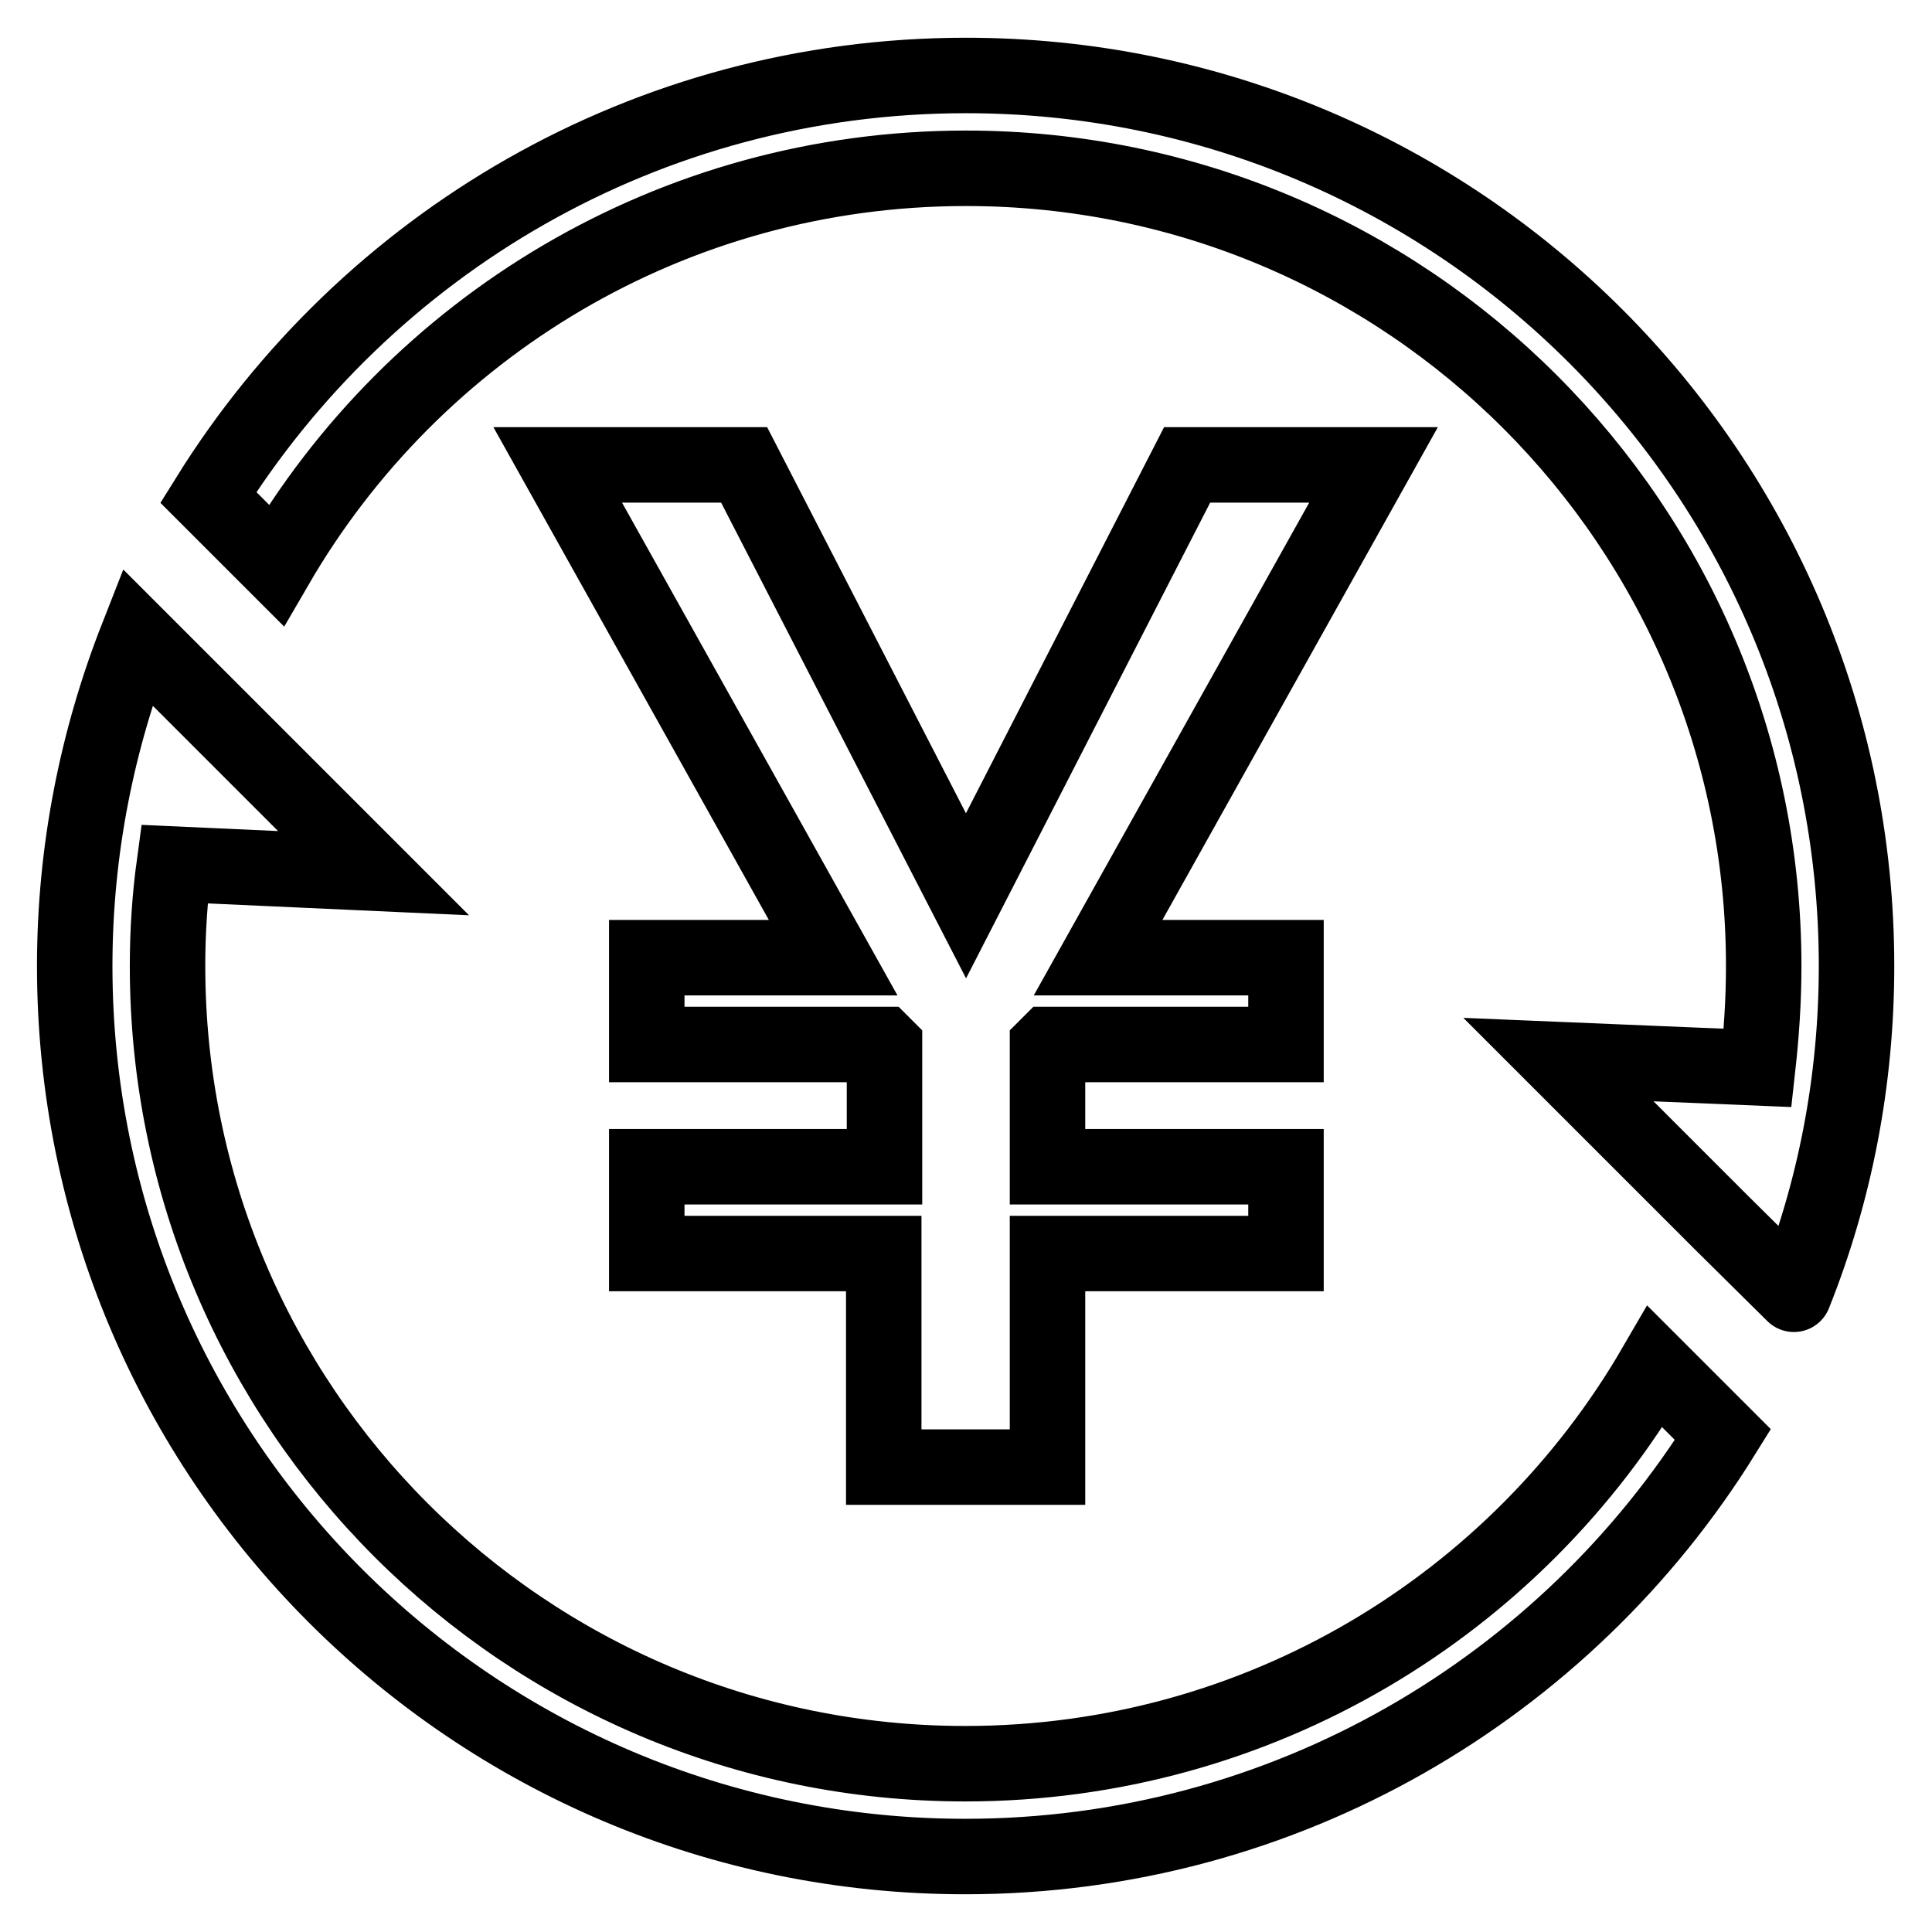
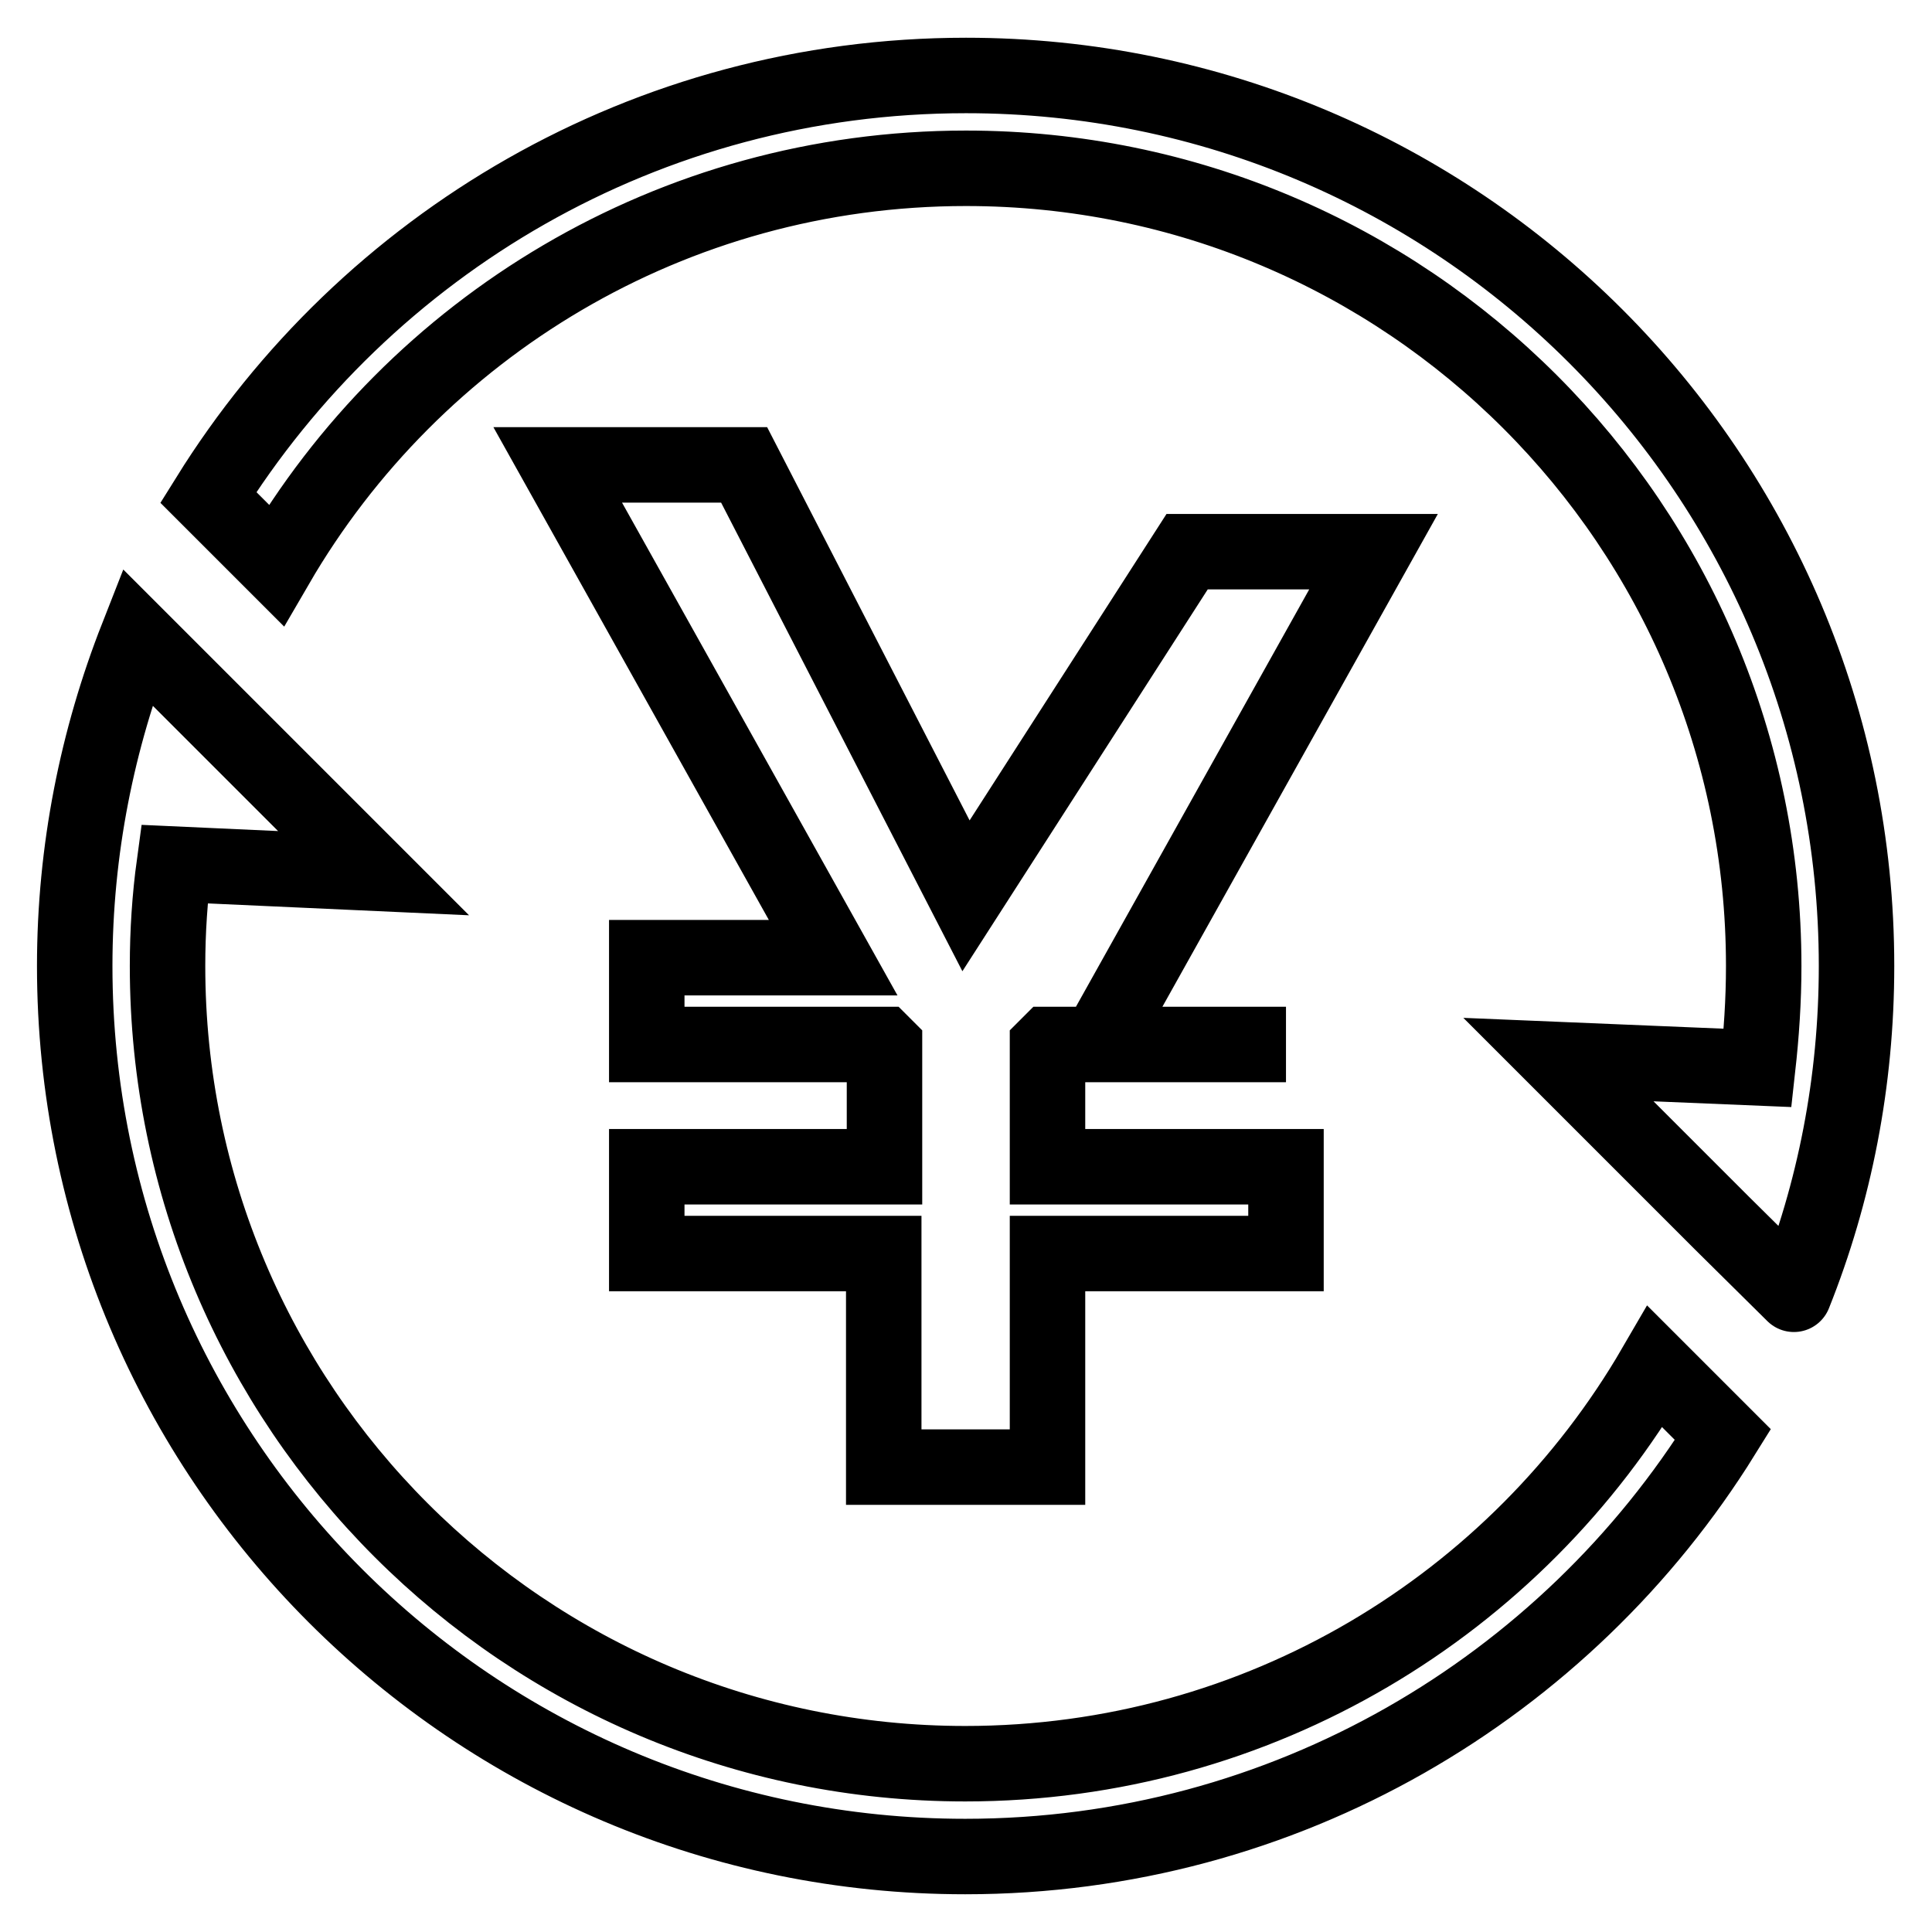
<svg xmlns="http://www.w3.org/2000/svg" version="1.1" x="0px" y="0px" viewBox="0 0 256 256" enable-background="new 0 0 256 256" xml:space="preserve">
  <g>
-     <path stroke-width="10" fill-opacity="0" stroke="#000000" d="M237.7,171.5c5.4-13.5,8.3-28.2,8.3-43.5c0-65.2-52.8-118-118-118C85.6,10,48.5,32.3,27.6,65.9l0,0l9,9 C54.9,43.4,89,22.3,128,22.3c58.4,0,105.7,47.3,105.7,105.7c0,4.6-0.3,9-0.8,13.5l-26.4-1.1l21.7,21.7c0,0,0,0,0,0L237.7,171.5 C237.7,171.6,237.7,171.6,237.7,171.5L237.7,171.5L237.7,171.5L237.7,171.5z M23.1,114.5c-0.6,4.4-0.9,8.9-0.9,13.5 c0,58.4,47.3,105.7,105.7,105.7c39,0,73.1-21.1,91.4-52.6l9,9c-20.8,33.5-58,55.9-100.4,55.9c-65.2,0-118-52.8-118-118 c0-15.4,3-30.1,8.3-43.6l0,0l0,0l0,0l31.3,31.3L23.1,114.5L23.1,114.5z M73.9,61.6l36.5,65.3H85.7v11.5H117l0.2,0.2v16H85.7v11.5 h31.4v28.3h21.7v-28.3h31.6v-11.5h-31.6v-16l0.2-0.2h31.4v-11.5h-24.9l36.5-65.3h-24.7L128,118.7L98.6,61.6H73.9z" />
+     <path stroke-width="10" fill-opacity="0" stroke="#000000" d="M237.7,171.5c5.4-13.5,8.3-28.2,8.3-43.5c0-65.2-52.8-118-118-118C85.6,10,48.5,32.3,27.6,65.9l0,0l9,9 C54.9,43.4,89,22.3,128,22.3c58.4,0,105.7,47.3,105.7,105.7c0,4.6-0.3,9-0.8,13.5l-26.4-1.1l21.7,21.7c0,0,0,0,0,0L237.7,171.5 C237.7,171.6,237.7,171.6,237.7,171.5L237.7,171.5L237.7,171.5L237.7,171.5z M23.1,114.5c-0.6,4.4-0.9,8.9-0.9,13.5 c0,58.4,47.3,105.7,105.7,105.7c39,0,73.1-21.1,91.4-52.6l9,9c-20.8,33.5-58,55.9-100.4,55.9c-65.2,0-118-52.8-118-118 c0-15.4,3-30.1,8.3-43.6l0,0l0,0l0,0l31.3,31.3L23.1,114.5L23.1,114.5z M73.9,61.6l36.5,65.3H85.7v11.5H117l0.2,0.2v16H85.7v11.5 h31.4v28.3h21.7v-28.3h31.6v-11.5h-31.6v-16l0.2-0.2h31.4h-24.9l36.5-65.3h-24.7L128,118.7L98.6,61.6H73.9z" />
  </g>
</svg>